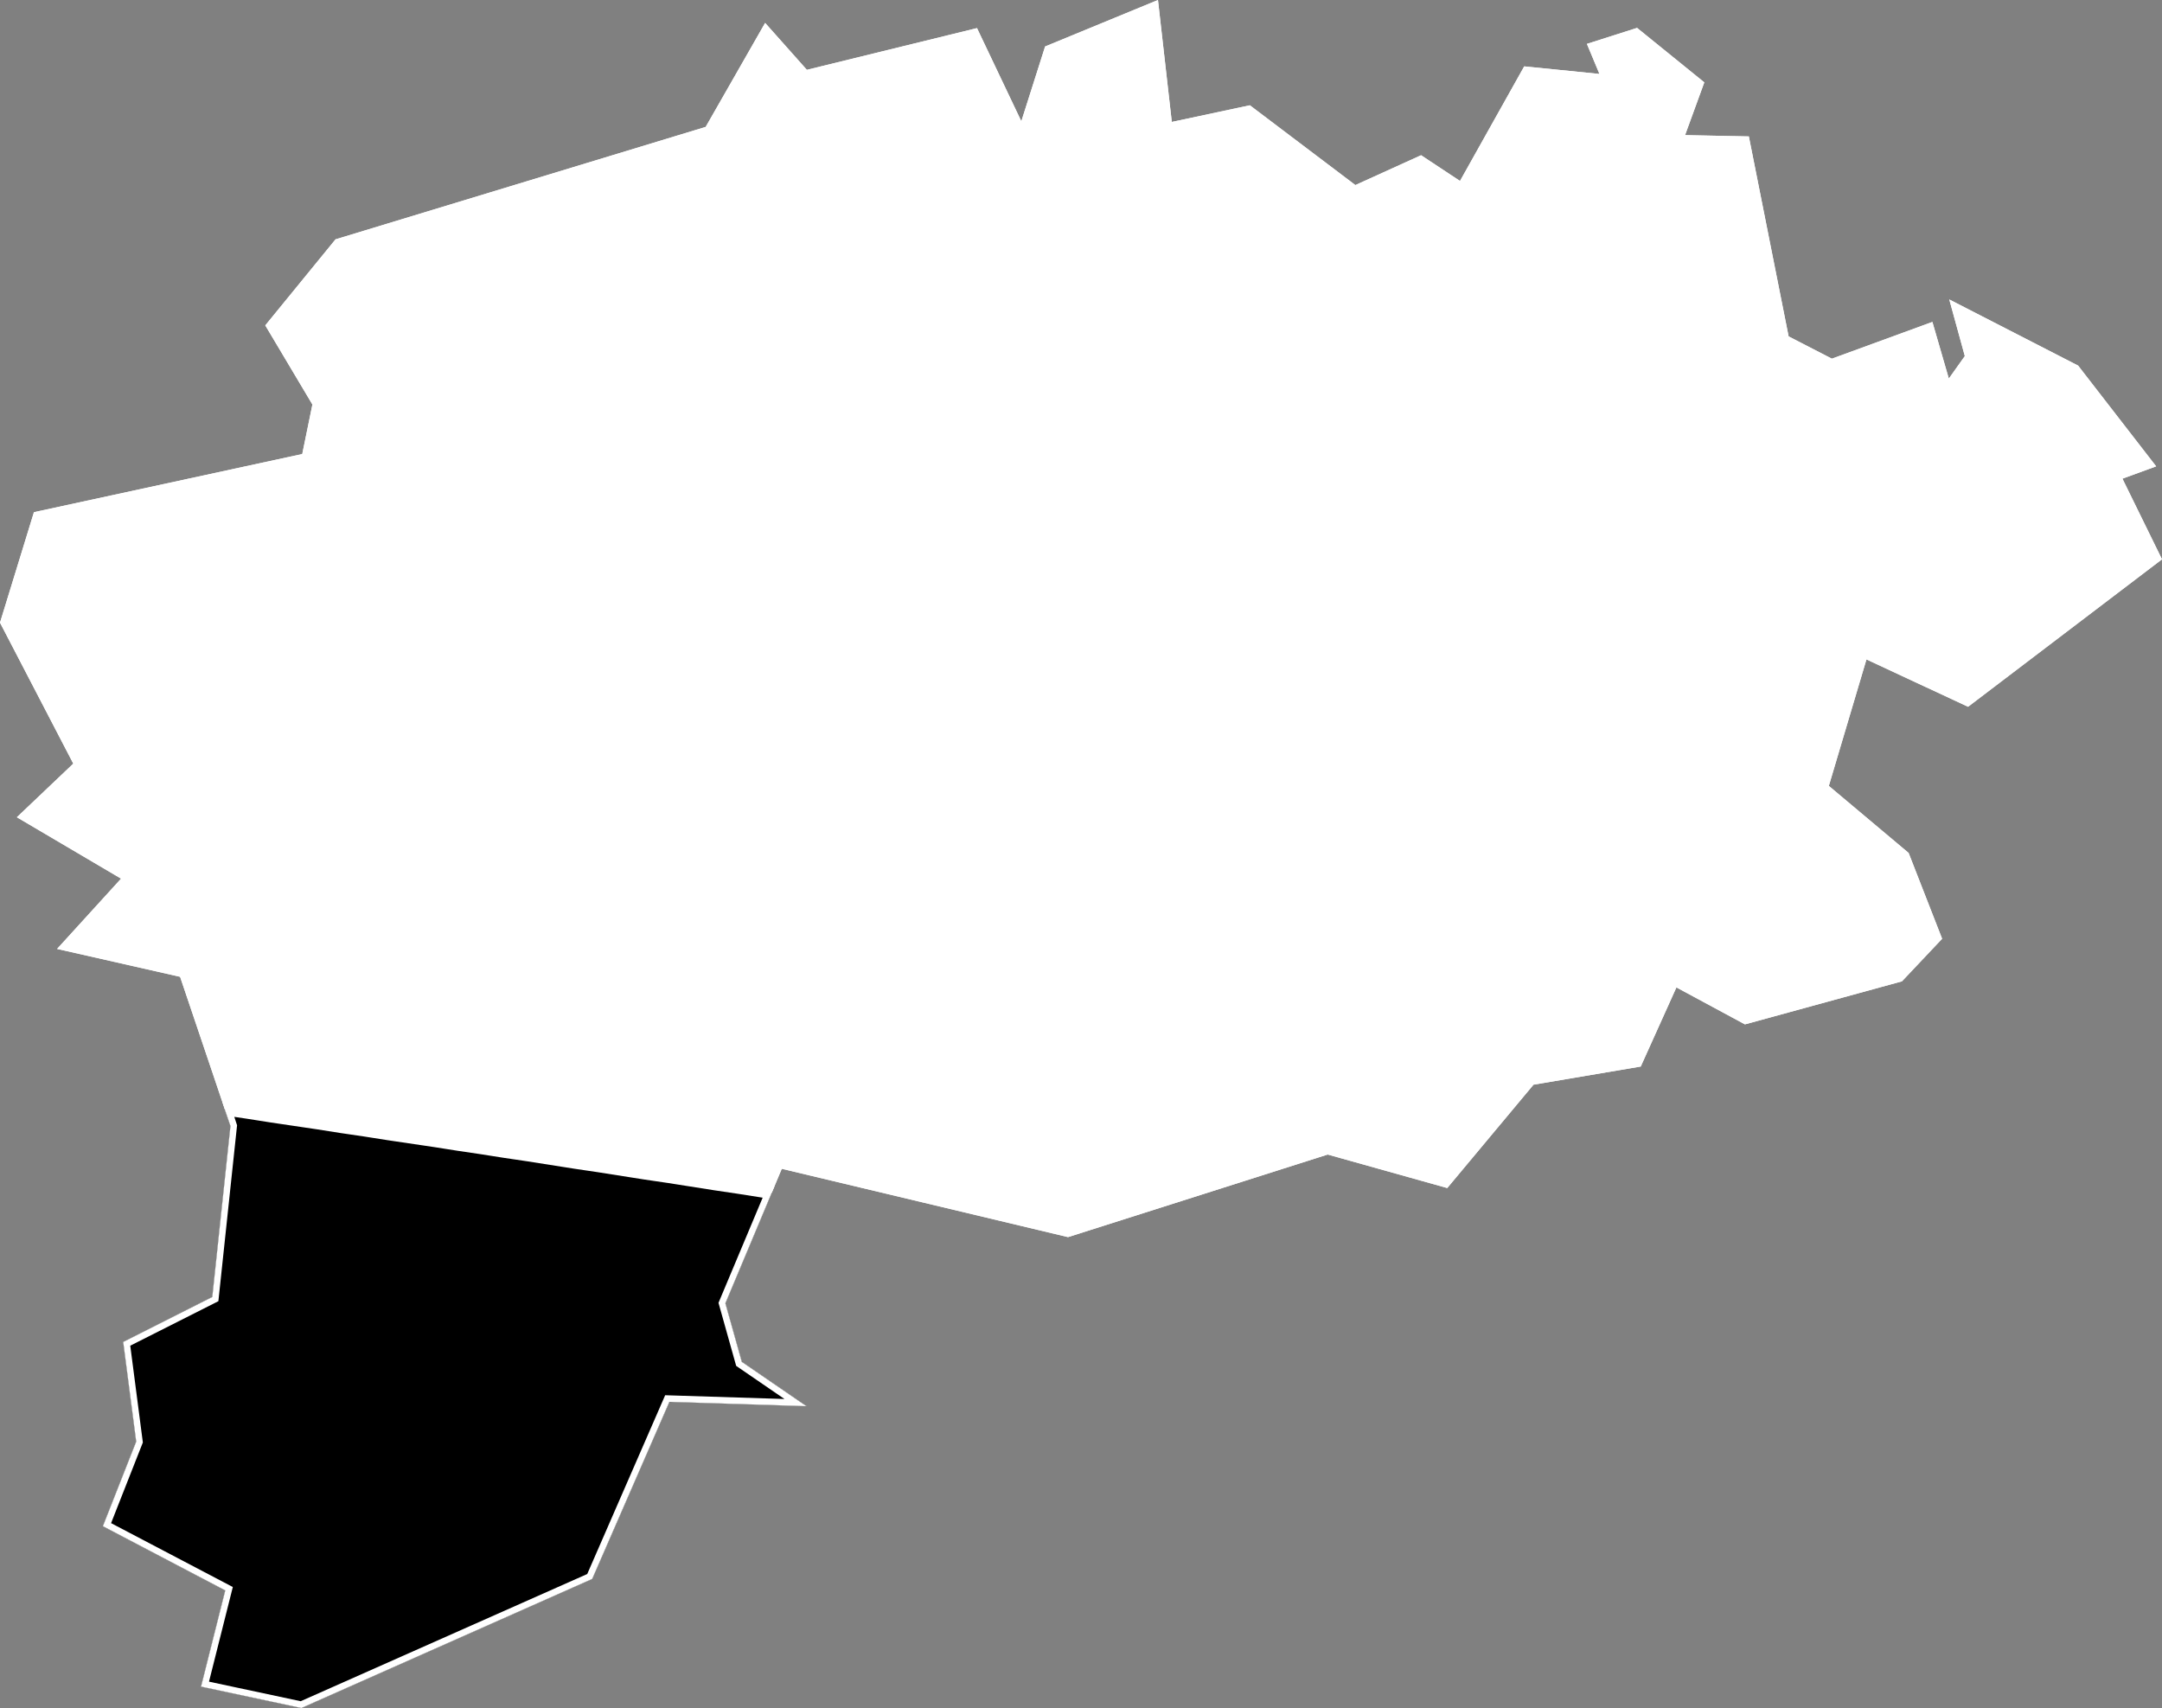
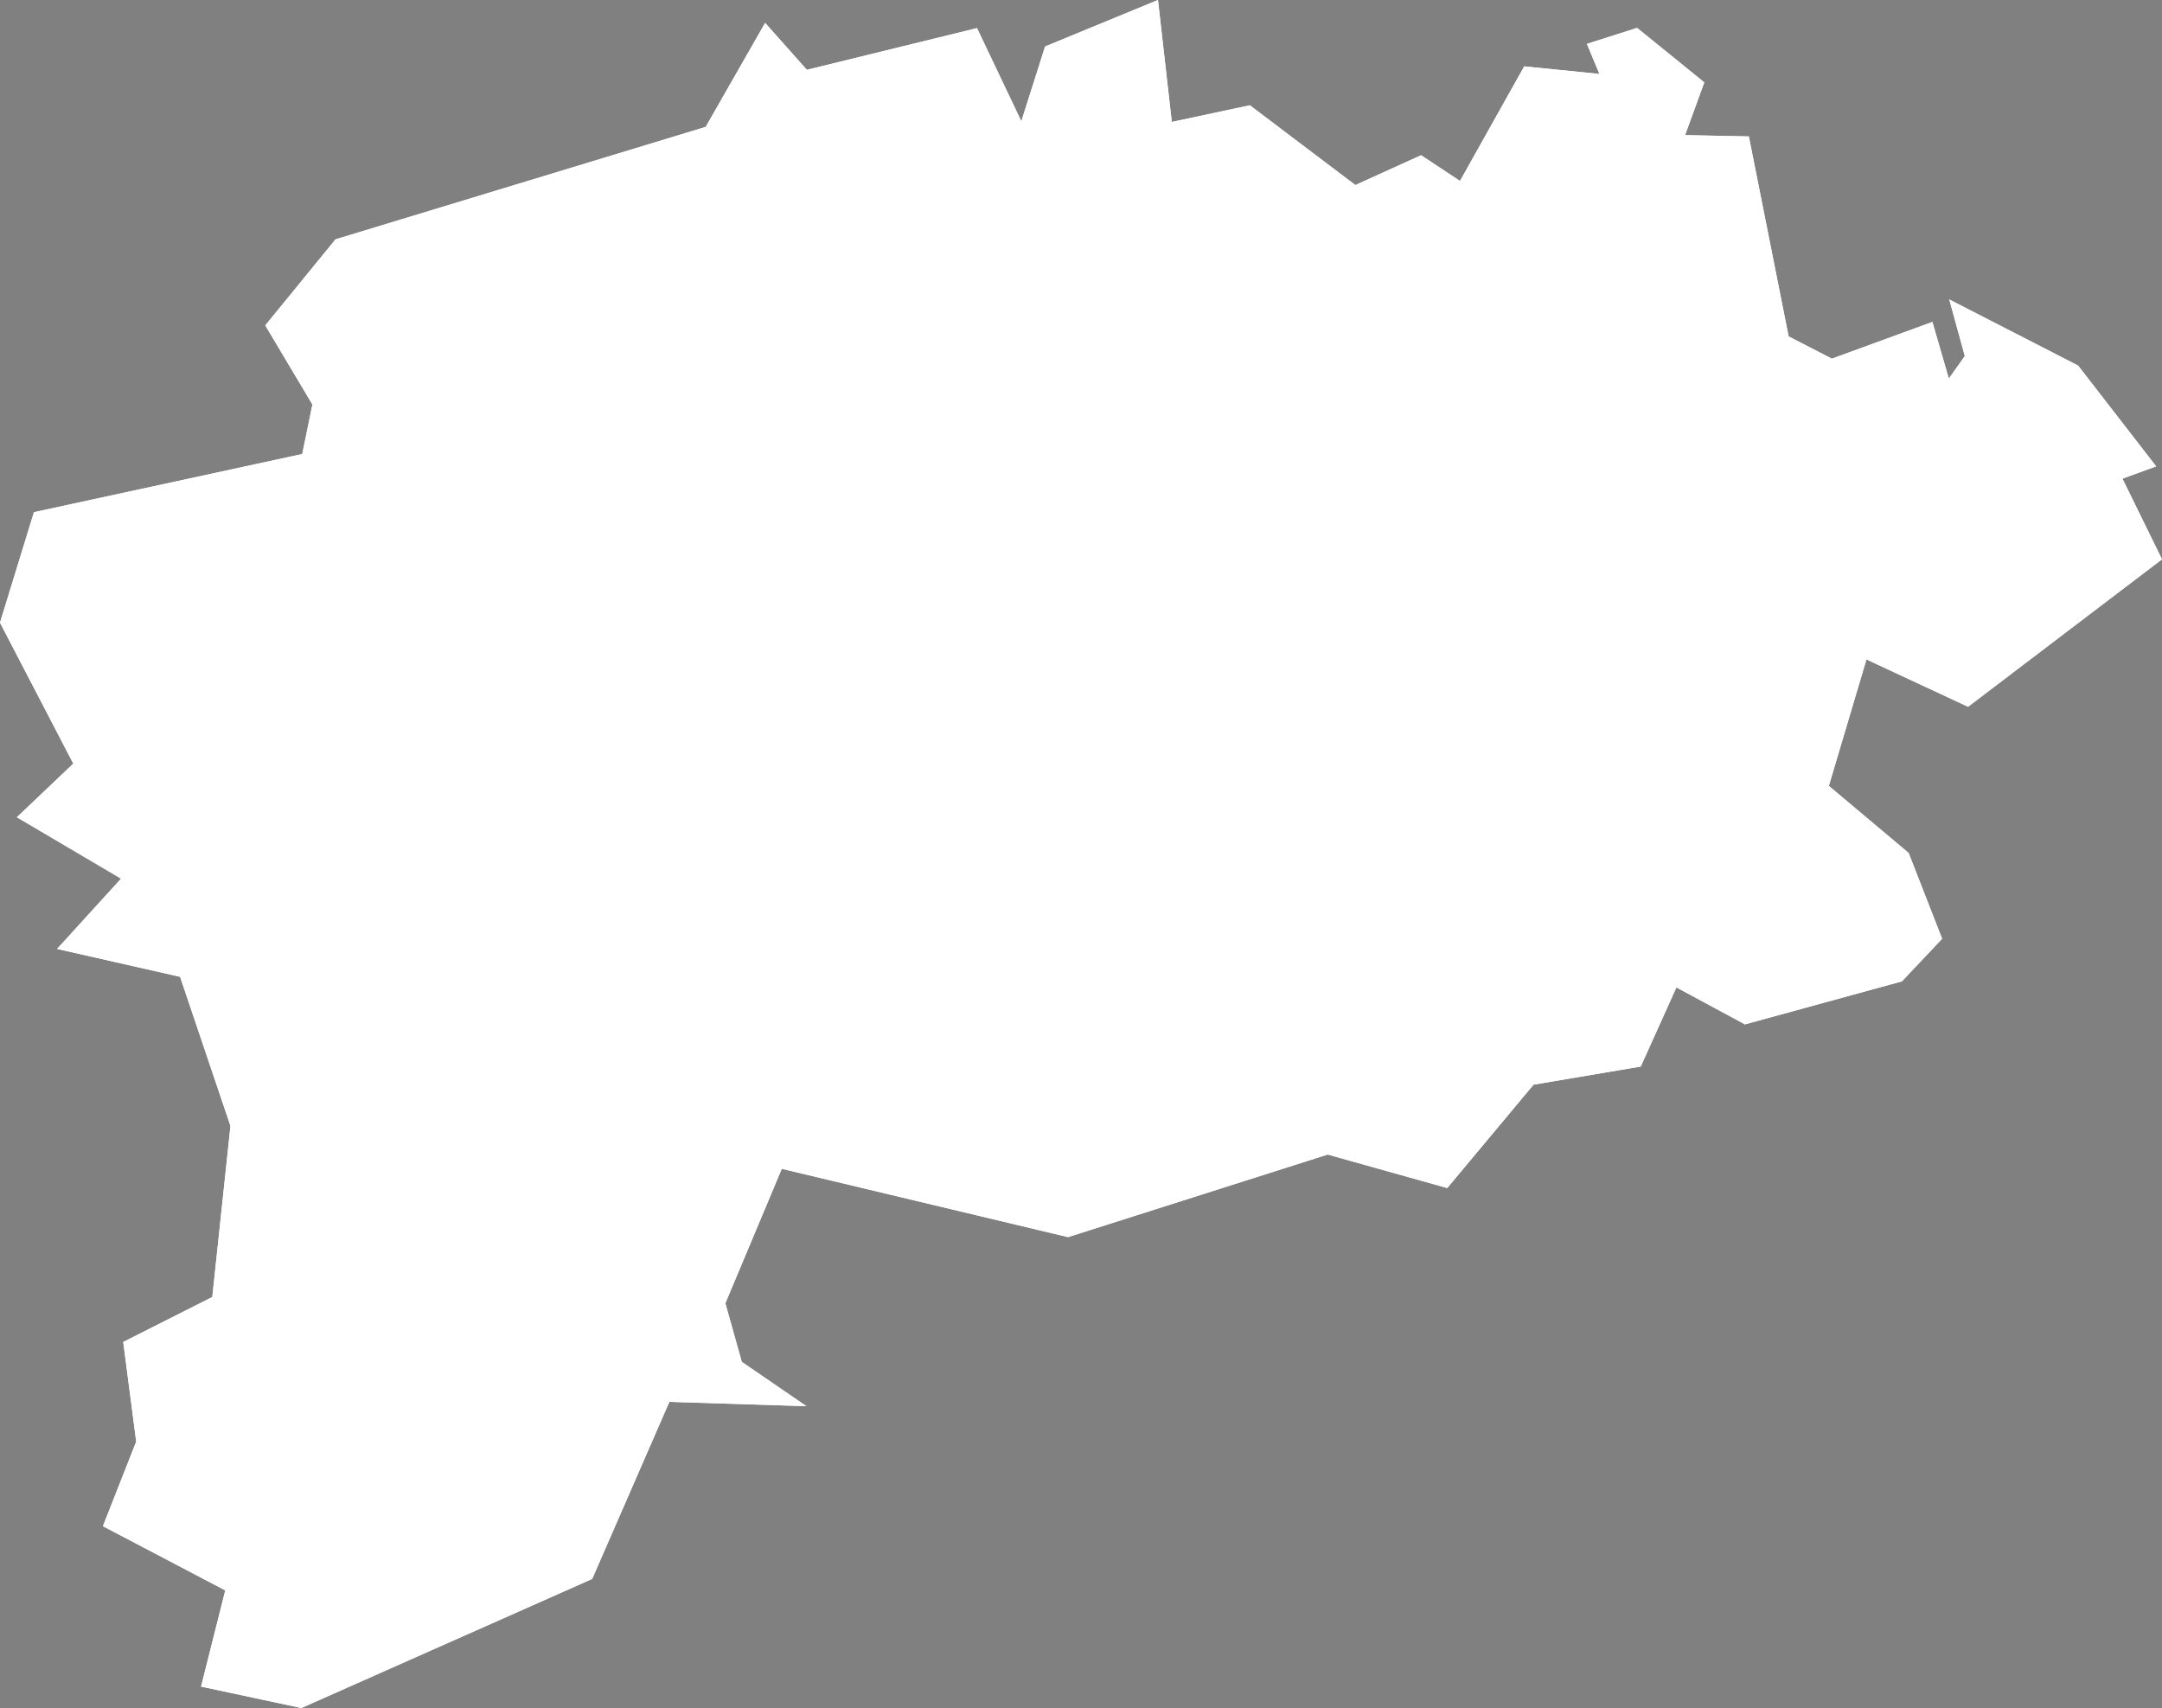
<svg xmlns="http://www.w3.org/2000/svg" xmlns:xlink="http://www.w3.org/1999/xlink" viewBox="0 0 1000 790">
  <rect x="0" y="0" width="1000" height="790" fill="#808080" stroke="none" />
  <defs>
    <path id="area" d="M 0 288 L 33.9 353.2 7.8 378 56 406.4 26.4 438.9 83.3 451.8 106.6 520.8 98.2 599.9 57 620.7 63 666.8 47.6 705.9 104.2 735.6 93 780.1 139.4 790 273.9 730.3 309.6 648.4 373 650.4 343.1 629.9 335.5 602.8 361.6 540.6 494 572.2 614.1 534 669.4 549.5 709.3 501.7 758.9 493.3 775.4 456.7 807.1 473.8 879.7 453.9 898.3 434.2 882.8 394.5 845.9 363.5 863.3 305 910.3 326.9 1000 258.7 981.7 221.4 997.3 215.7 961.2 169.1 901.6 138.5 908.8 164.7 901.4 175.1 893.8 148.9 847.3 165.9 827.3 155.6 808.9 63.1 779.4 62.5 788.3 38.1 757.2 12.9 734 20.3 739.8 34.2 705 30.7 675.3 83.7 657.3 71.8 626.9 85.6 578.1 48.7 542 56.4 535.6 0 483.4 21.5 472.4 56.1 451.9 13 373.2 32.3 353.9 10.6 326.4 58.7 155.2 110.7 122.7 150.5 144.5 187.1 139.8 210 15.7 236.9 Z" />
    <clipPath id="clip">
      <use xlink:href="#area" />
    </clipPath>
  </defs>
  <g>
    <use xlink:href="#area" fill="white" stroke="white" stroke-width="6" clip-path="url(#clip)" />
-     <path d="M 104 512.9 L 114.8 514.5 125.6 516.2 136.4 517.8 147.2 519.4 158 521.1 168.9 522.7 179.7 524.4 190.5 526 201.3 527.6 212.1 529.3 222.9 530.9 233.7 532.6 244.5 534.2 255.3 535.9 266.1 537.6 276.9 539.2 287.7 540.9 298.5 542.6 309.4 544.2 320.2 545.9 331 547.6 341.8 549.2 352.6 550.9 357 551.6 335.5 602.8 343.1 629.9 373 650.4 309.6 648.4 273.9 730.3 139.4 790 93 780.1 104.2 735.6 47.6 705.9 63 666.8 57 620.7 98.2 599.9 106.6 520.8 104 512.9 Z" fill="black" stroke="white" stroke-width="6" clip-path="url(#clip)" />
  </g>
</svg>